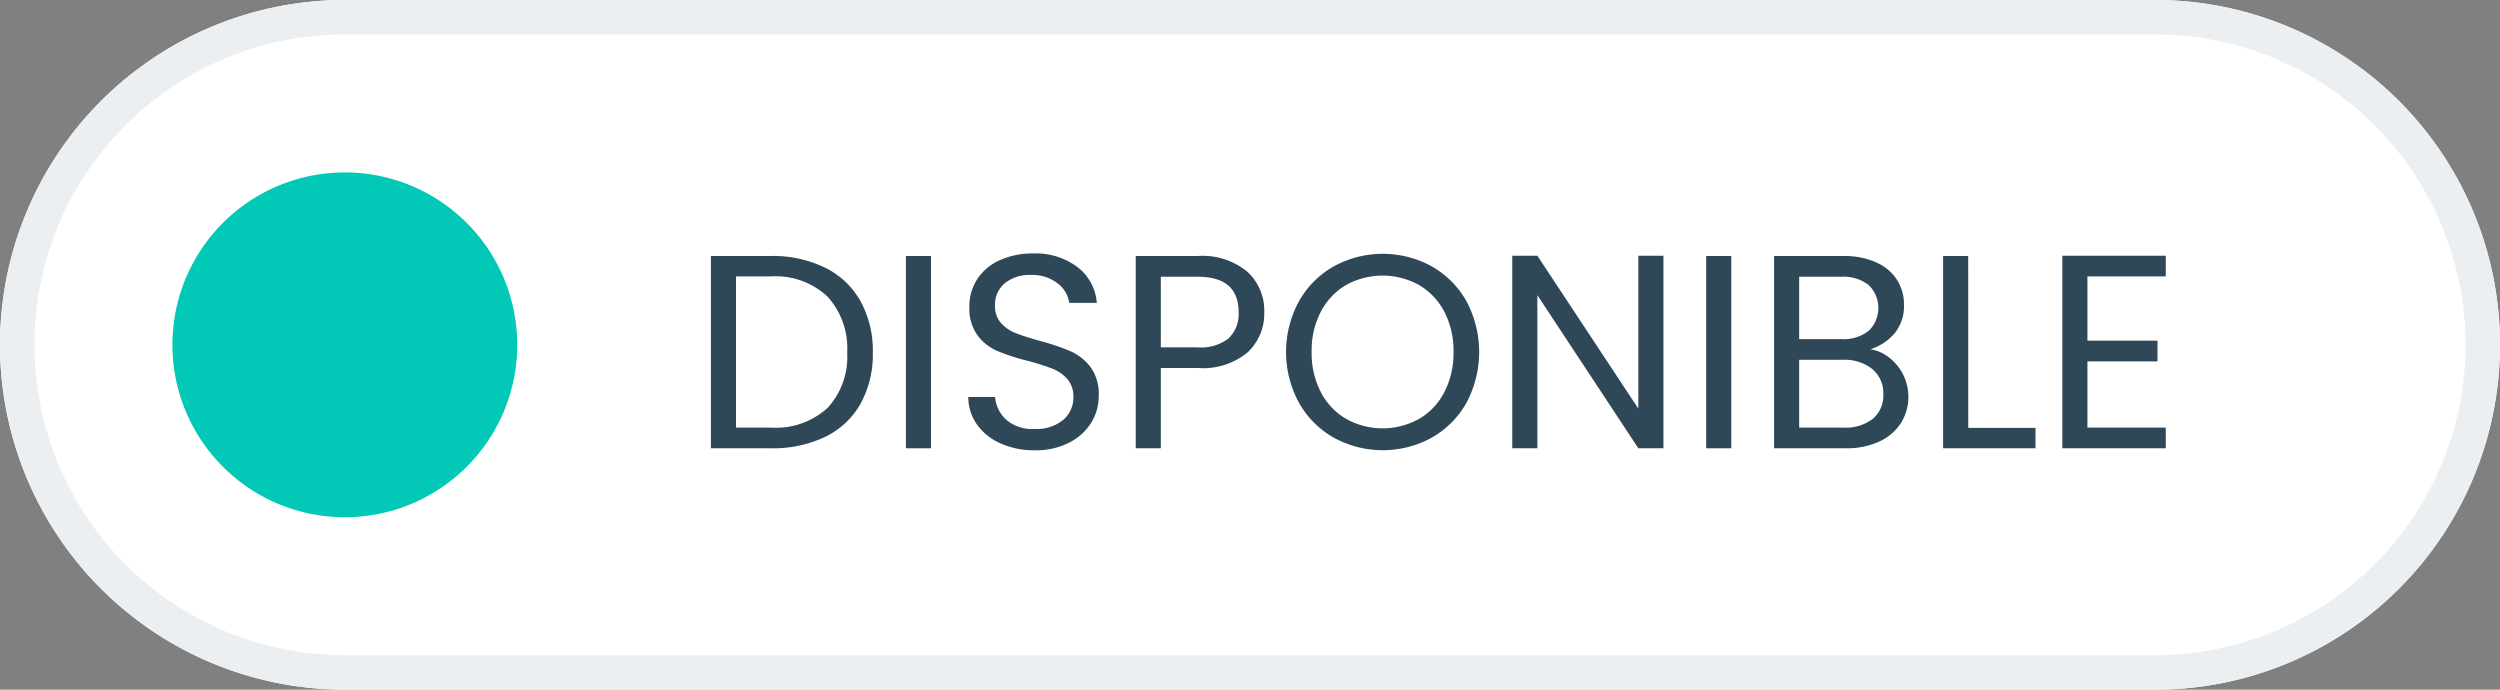
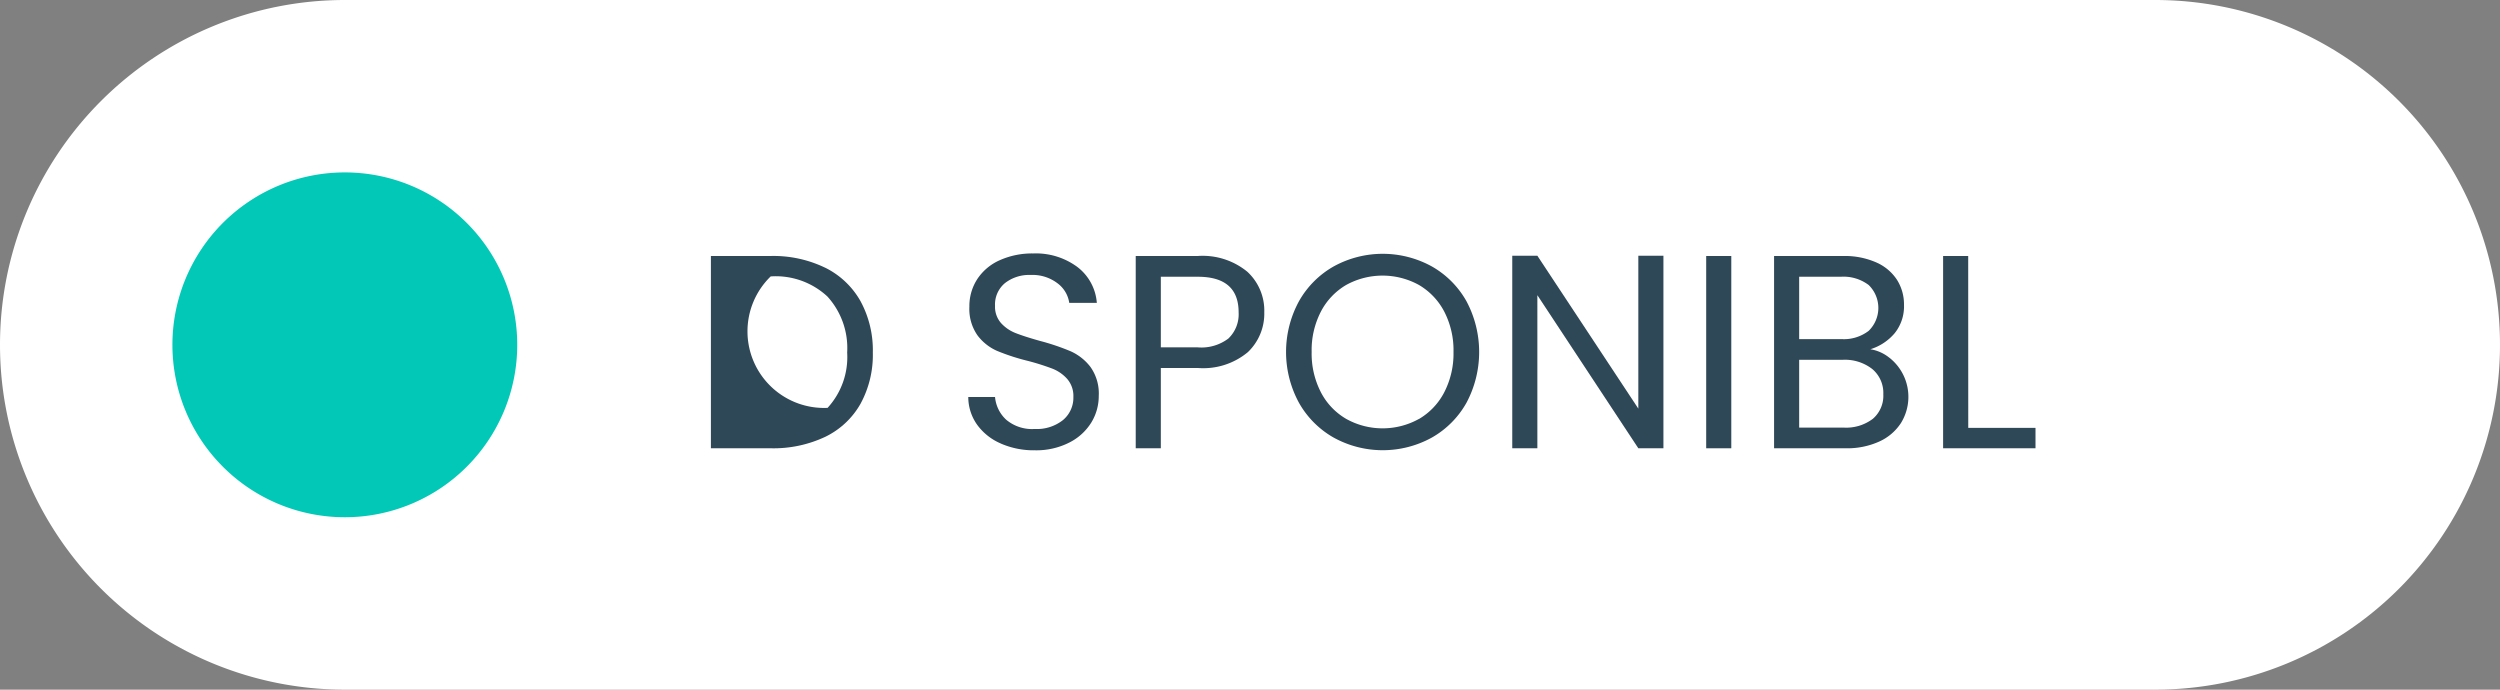
<svg xmlns="http://www.w3.org/2000/svg" id="Groupe_17038" data-name="Groupe 17038" width="145" height="40" viewBox="0 0 145 40">
  <rect x="0" y="0" width="145" height="40" fill="#808080" stroke="none" />
  <defs>
    <clipPath id="clip-path">
      <rect id="Rectangle_4211" data-name="Rectangle 4211" width="145" height="40" fill="none" />
    </clipPath>
  </defs>
  <g id="Groupe_17037" data-name="Groupe 17037" clip-path="url(#clip-path)">
    <path id="Tracé_7905" data-name="Tracé 7905" d="M20,0H125a20,20,0,0,1,0,40H20A20,20,0,0,1,20,0" fill="#fff" />
-     <path id="Tracé_7906" data-name="Tracé 7906" d="M20,1H125a19,19,0,0,1,0,38H20A19,19,0,0,1,20,1Z" fill="none" stroke="#eceff1" stroke-width="2" />
-     <path id="Tracé_7907" data-name="Tracé 7907" d="M47.864,15.528a4.79,4.79,0,0,1,2.048,1.943,5.964,5.964,0,0,1,.712,2.977,5.914,5.914,0,0,1-.712,2.968,4.7,4.7,0,0,1-2.048,1.92A7.034,7.034,0,0,1,44.7,26H41.232V14.847H44.7a6.891,6.891,0,0,1,3.16.681M48,23.656a4.357,4.357,0,0,0,1.136-3.208A4.445,4.445,0,0,0,47.992,17.2,4.4,4.4,0,0,0,44.7,16.032H42.688V24.8H44.7A4.443,4.443,0,0,0,48,23.656" fill="#2f4858" />
-     <rect id="Rectangle_4209" data-name="Rectangle 4209" width="1.456" height="11.152" transform="translate(52.543 14.848)" fill="#2f4858" />
+     <path id="Tracé_7907" data-name="Tracé 7907" d="M47.864,15.528a4.79,4.79,0,0,1,2.048,1.943,5.964,5.964,0,0,1,.712,2.977,5.914,5.914,0,0,1-.712,2.968,4.7,4.7,0,0,1-2.048,1.92A7.034,7.034,0,0,1,44.7,26H41.232V14.847H44.7a6.891,6.891,0,0,1,3.16.681M48,23.656a4.357,4.357,0,0,0,1.136-3.208A4.445,4.445,0,0,0,47.992,17.2,4.4,4.4,0,0,0,44.7,16.032H42.688H44.7A4.443,4.443,0,0,0,48,23.656" fill="#2f4858" />
    <path id="Tracé_7908" data-name="Tracé 7908" d="M58.04,25.72a3.282,3.282,0,0,1-1.368-1.088,2.772,2.772,0,0,1-.512-1.607h1.552a2.034,2.034,0,0,0,.648,1.319,2.327,2.327,0,0,0,1.656.536,2.425,2.425,0,0,0,1.64-.519,1.688,1.688,0,0,0,.6-1.336,1.509,1.509,0,0,0-.353-1.04,2.25,2.25,0,0,0-.879-.609,13.942,13.942,0,0,0-1.424-.448,12.383,12.383,0,0,1-1.768-.576,2.86,2.86,0,0,1-1.137-.9,2.664,2.664,0,0,1-.471-1.657,2.866,2.866,0,0,1,.464-1.616,3.017,3.017,0,0,1,1.3-1.088A4.589,4.589,0,0,1,59.92,14.7a4.04,4.04,0,0,1,2.568.785,2.891,2.891,0,0,1,1.128,2.08h-1.6a1.726,1.726,0,0,0-.672-1.128,2.389,2.389,0,0,0-1.568-.489,2.273,2.273,0,0,0-1.488.472,1.61,1.61,0,0,0-.576,1.32,1.429,1.429,0,0,0,.344.993,2.238,2.238,0,0,0,.847.584q.506.2,1.416.456a13.239,13.239,0,0,1,1.777.6,2.975,2.975,0,0,1,1.152.912,2.653,2.653,0,0,1,.48,1.672A2.945,2.945,0,0,1,63.3,24.5a3.179,3.179,0,0,1-1.28,1.168,4.219,4.219,0,0,1-2,.449,4.758,4.758,0,0,1-1.976-.393" fill="#2f4858" />
    <path id="Tracé_7909" data-name="Tracé 7909" d="M72.376,20.424a4.04,4.04,0,0,1-2.9.92H67.328V26H65.872V14.847h3.6a4.082,4.082,0,0,1,2.872.913,3.062,3.062,0,0,1,.984,2.352,3.081,3.081,0,0,1-.952,2.312m-1.112-.808a1.94,1.94,0,0,0,.576-1.5q0-2.064-2.368-2.064H67.328v4.095h2.144a2.587,2.587,0,0,0,1.792-.527" fill="#2f4858" />
    <path id="Tracé_7910" data-name="Tracé 7910" d="M77.359,25.384a5.318,5.318,0,0,1-2.024-2.032,6.163,6.163,0,0,1,0-5.871,5.318,5.318,0,0,1,2.024-2.032,5.9,5.9,0,0,1,5.68,0,5.294,5.294,0,0,1,2.016,2.023,6.258,6.258,0,0,1,0,5.889,5.294,5.294,0,0,1-2.016,2.023,5.9,5.9,0,0,1-5.68,0m4.936-1.08a3.829,3.829,0,0,0,1.472-1.552,4.9,4.9,0,0,0,.536-2.336,4.888,4.888,0,0,0-.536-2.343A3.861,3.861,0,0,0,82.3,16.529a4.372,4.372,0,0,0-4.224,0,3.847,3.847,0,0,0-1.464,1.544,4.876,4.876,0,0,0-.536,2.343,4.892,4.892,0,0,0,.536,2.336A3.822,3.822,0,0,0,78.087,24.3a4.341,4.341,0,0,0,4.208,0" fill="#2f4858" />
    <path id="Tracé_7911" data-name="Tracé 7911" d="M96.479,26H95.023l-5.856-8.88V26H87.711V14.832h1.456L95.023,23.7V14.832h1.456Z" fill="#2f4858" />
    <rect id="Rectangle_4210" data-name="Rectangle 4210" width="1.456" height="11.152" transform="translate(98.959 14.848)" fill="#2f4858" />
    <path id="Tracé_7912" data-name="Tracé 7912" d="M109.591,20.752a2.918,2.918,0,0,1,.8.992,2.886,2.886,0,0,1-.136,2.792A2.937,2.937,0,0,1,109,25.608a4.487,4.487,0,0,1-1.944.392h-4.16V14.848h4a4.538,4.538,0,0,1,1.936.376,2.744,2.744,0,0,1,1.2,1.016,2.666,2.666,0,0,1,.4,1.44,2.488,2.488,0,0,1-.536,1.64,3,3,0,0,1-1.416.936,2.354,2.354,0,0,1,1.112.5m-5.24-1.088H106.8a2.363,2.363,0,0,0,1.584-.48,1.855,1.855,0,0,0,0-2.656,2.415,2.415,0,0,0-1.616-.48h-2.416Zm4.272,4.624a1.762,1.762,0,0,0,.608-1.424,1.808,1.808,0,0,0-.64-1.464,2.58,2.58,0,0,0-1.712-.536h-2.528V24.8h2.576a2.552,2.552,0,0,0,1.7-.512" fill="#2f4858" />
    <path id="Tracé_7913" data-name="Tracé 7913" d="M114.159,24.816h3.9V26H112.7V14.847h1.456Z" fill="#2f4858" />
-     <path id="Tracé_7914" data-name="Tracé 7914" d="M121.071,16.032V19.76h4.064v1.2h-4.064V24.8h4.544V26h-6V14.832h6v1.2Z" fill="#2f4858" />
    <path id="Tracé_7915" data-name="Tracé 7915" d="M20,10A10,10,0,1,1,10,20,10,10,0,0,1,20,10" fill="#02c9b7" />
  </g>
</svg>